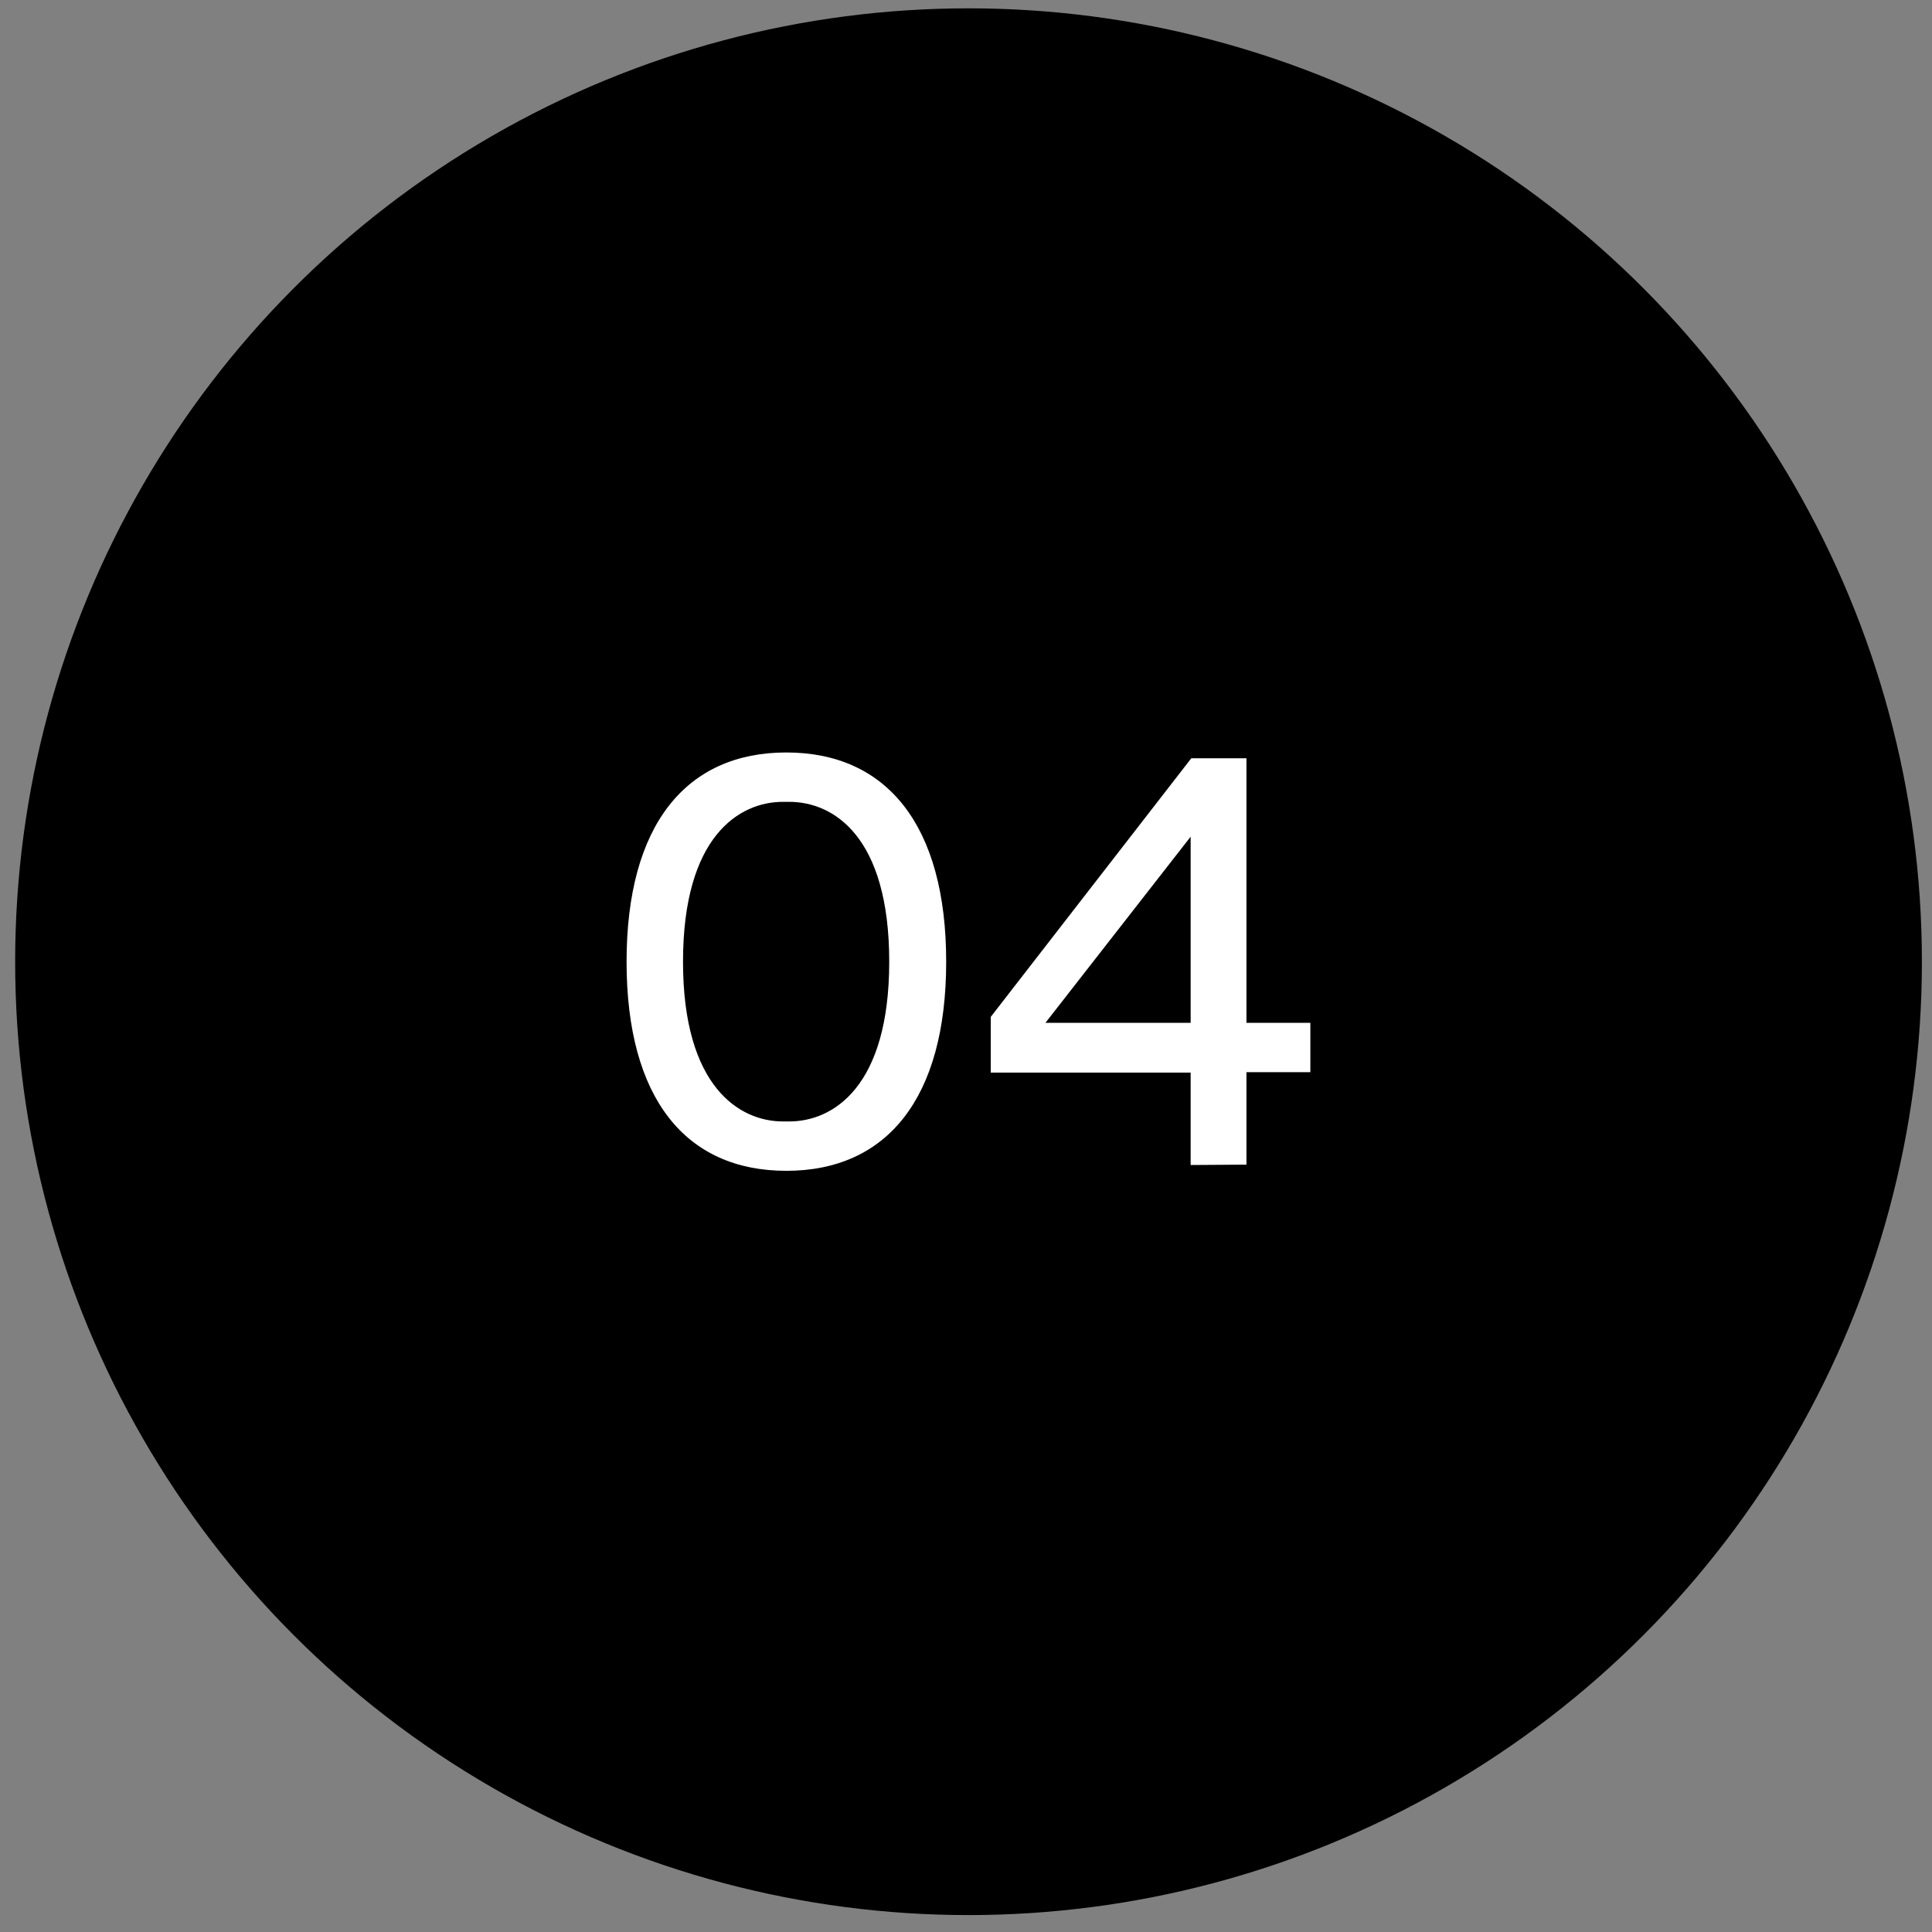
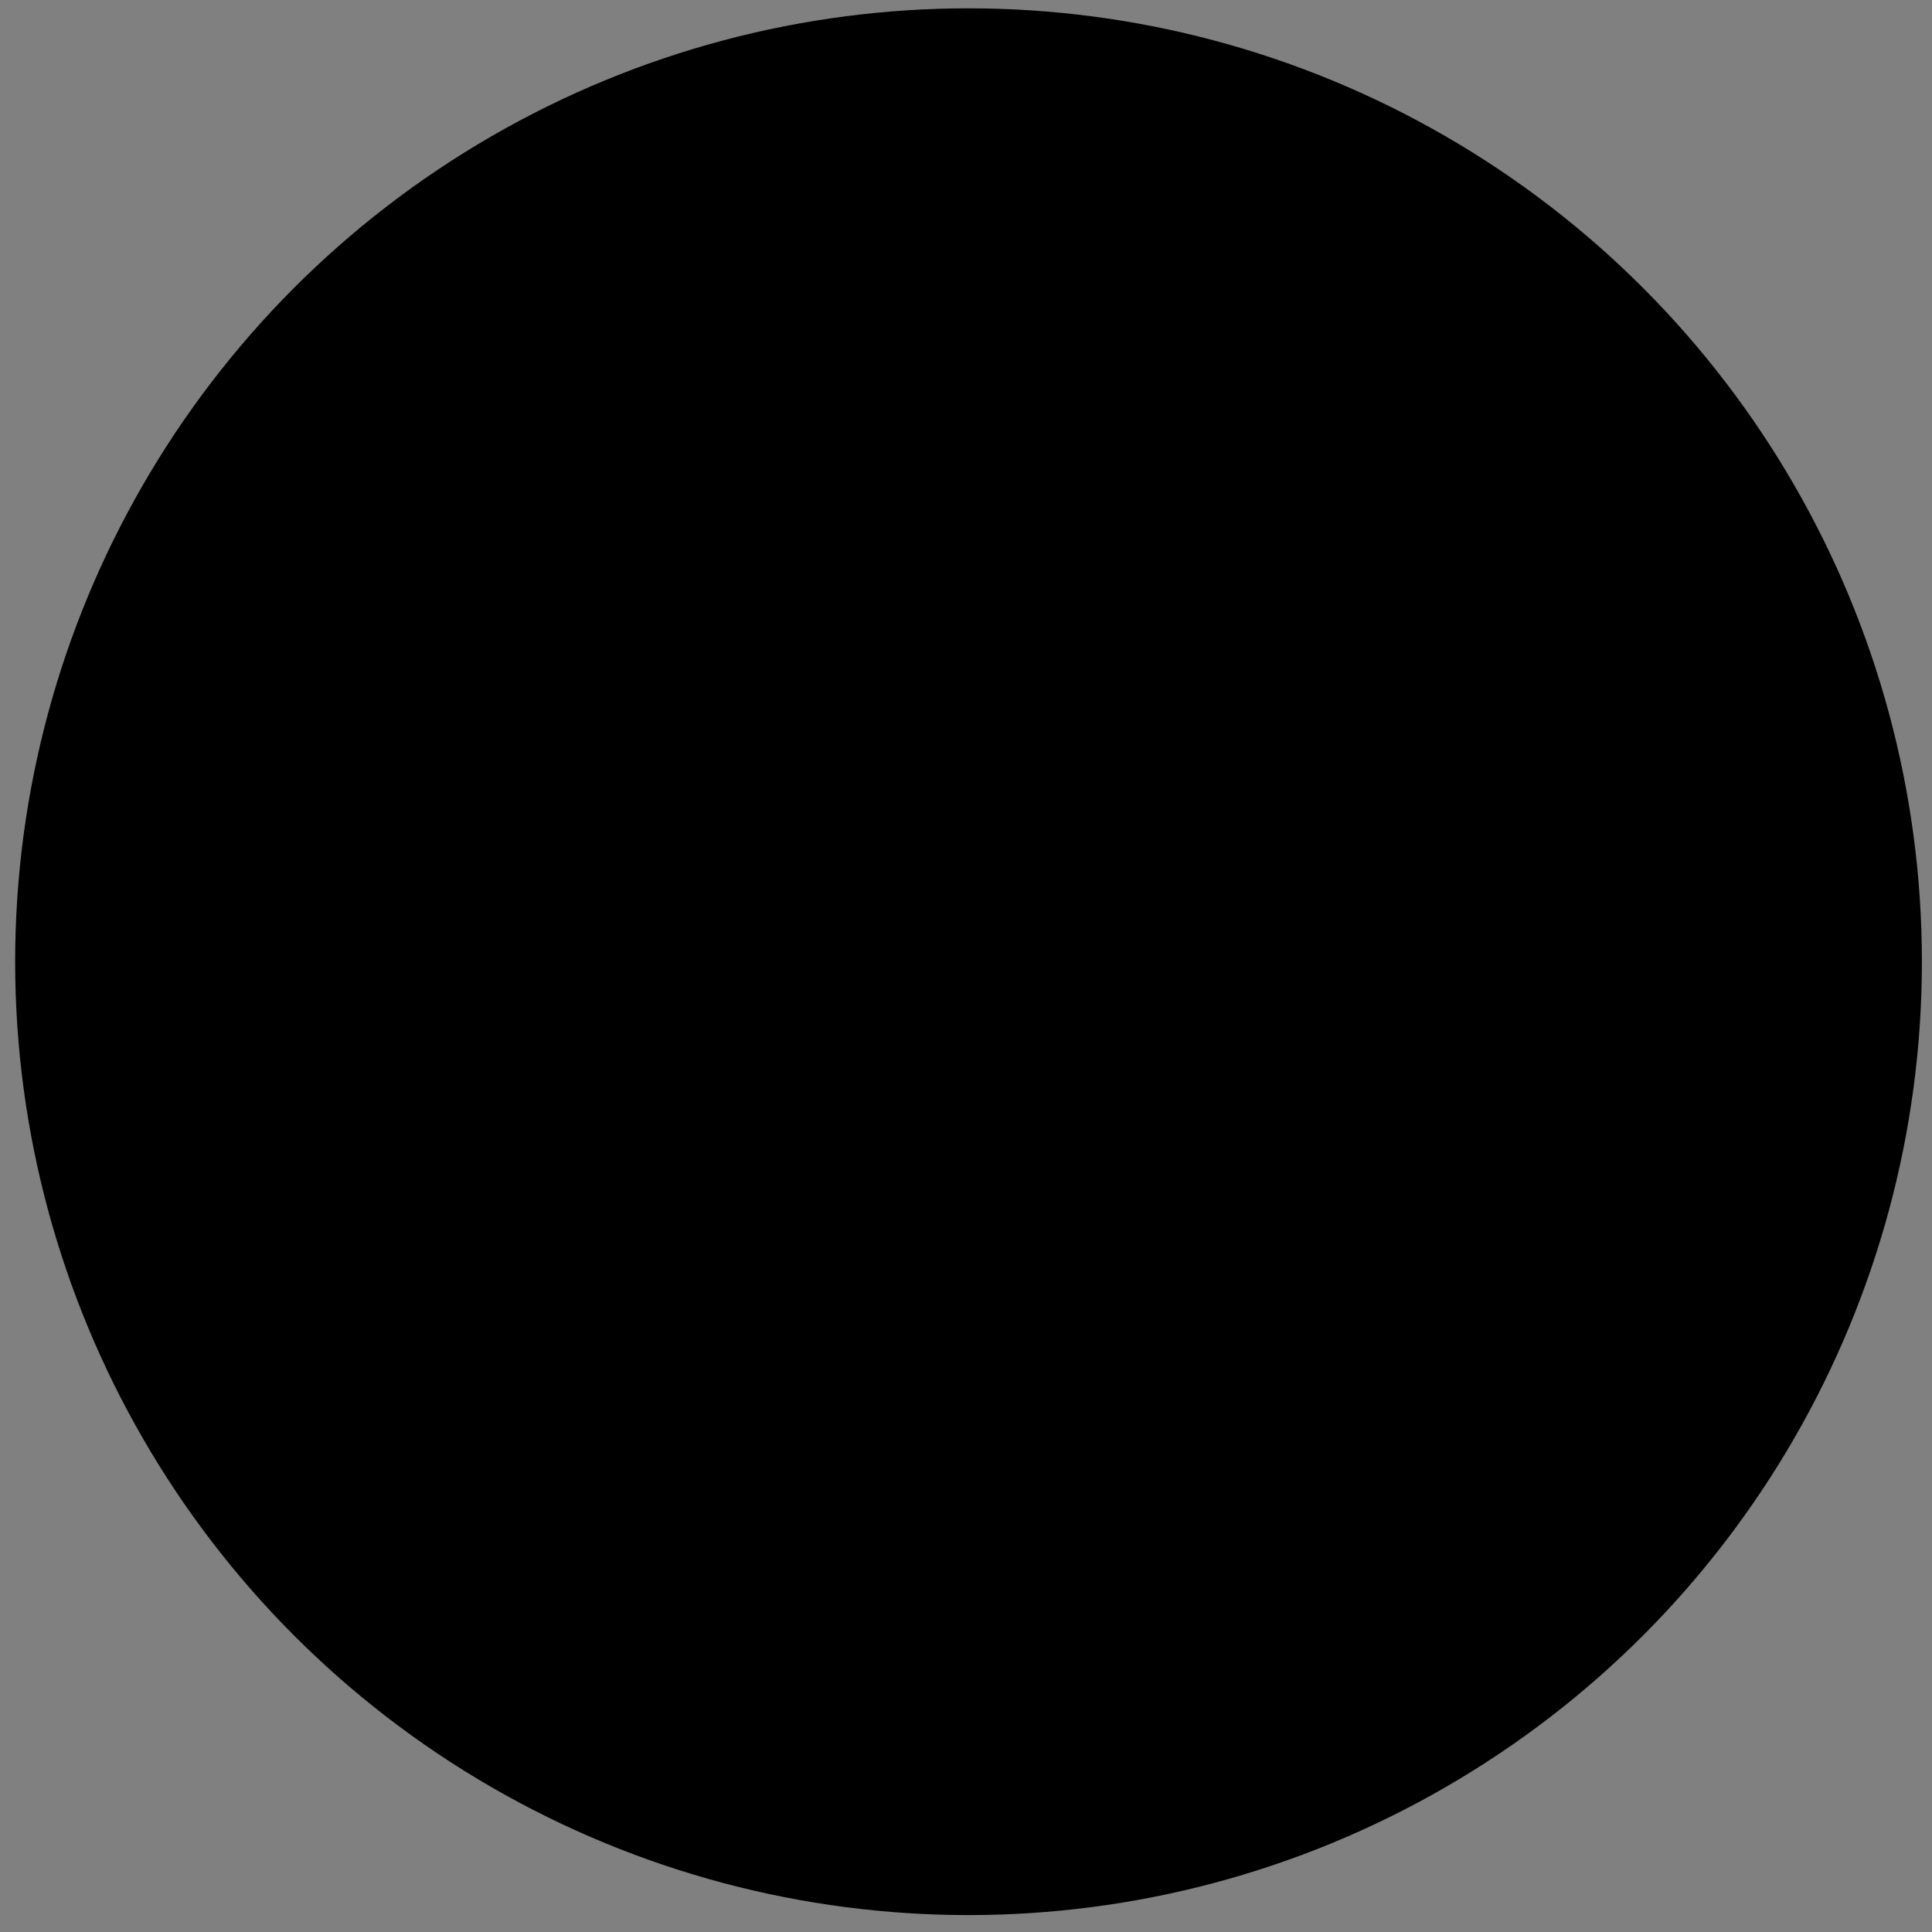
<svg xmlns="http://www.w3.org/2000/svg" id="Ebene_1" data-name="Ebene 1" viewBox="0 0 153 153">
  <rect x="0" y="0" width="153" height="153" fill="#808080" stroke="none" />
  <defs>
    <style>.cls-1{fill:#fff;}</style>
  </defs>
  <circle cx="76.7" cy="76.16" r="75.5" />
-   <path class="cls-1" d="M49.62,76.16c0-10.82,4.7-16.57,12.65-16.57s12.66,5.75,12.66,16.57-4.7,16.56-12.66,16.56S49.62,87,49.62,76.16ZM62.5,88.81c3.46,0,7.92-2.72,7.92-12.65S66,63.5,62.5,63.5H62c-3.45,0-7.91,2.72-7.91,12.66S58.59,88.81,62,88.81Z" />
-   <path class="cls-1" d="M94.29,92.26V84.94H78.46V80.53L94.34,60.05h4.37V81h5.06v3.91H98.71v7.32Zm0-26L82.79,81h11.5Z" />
</svg>